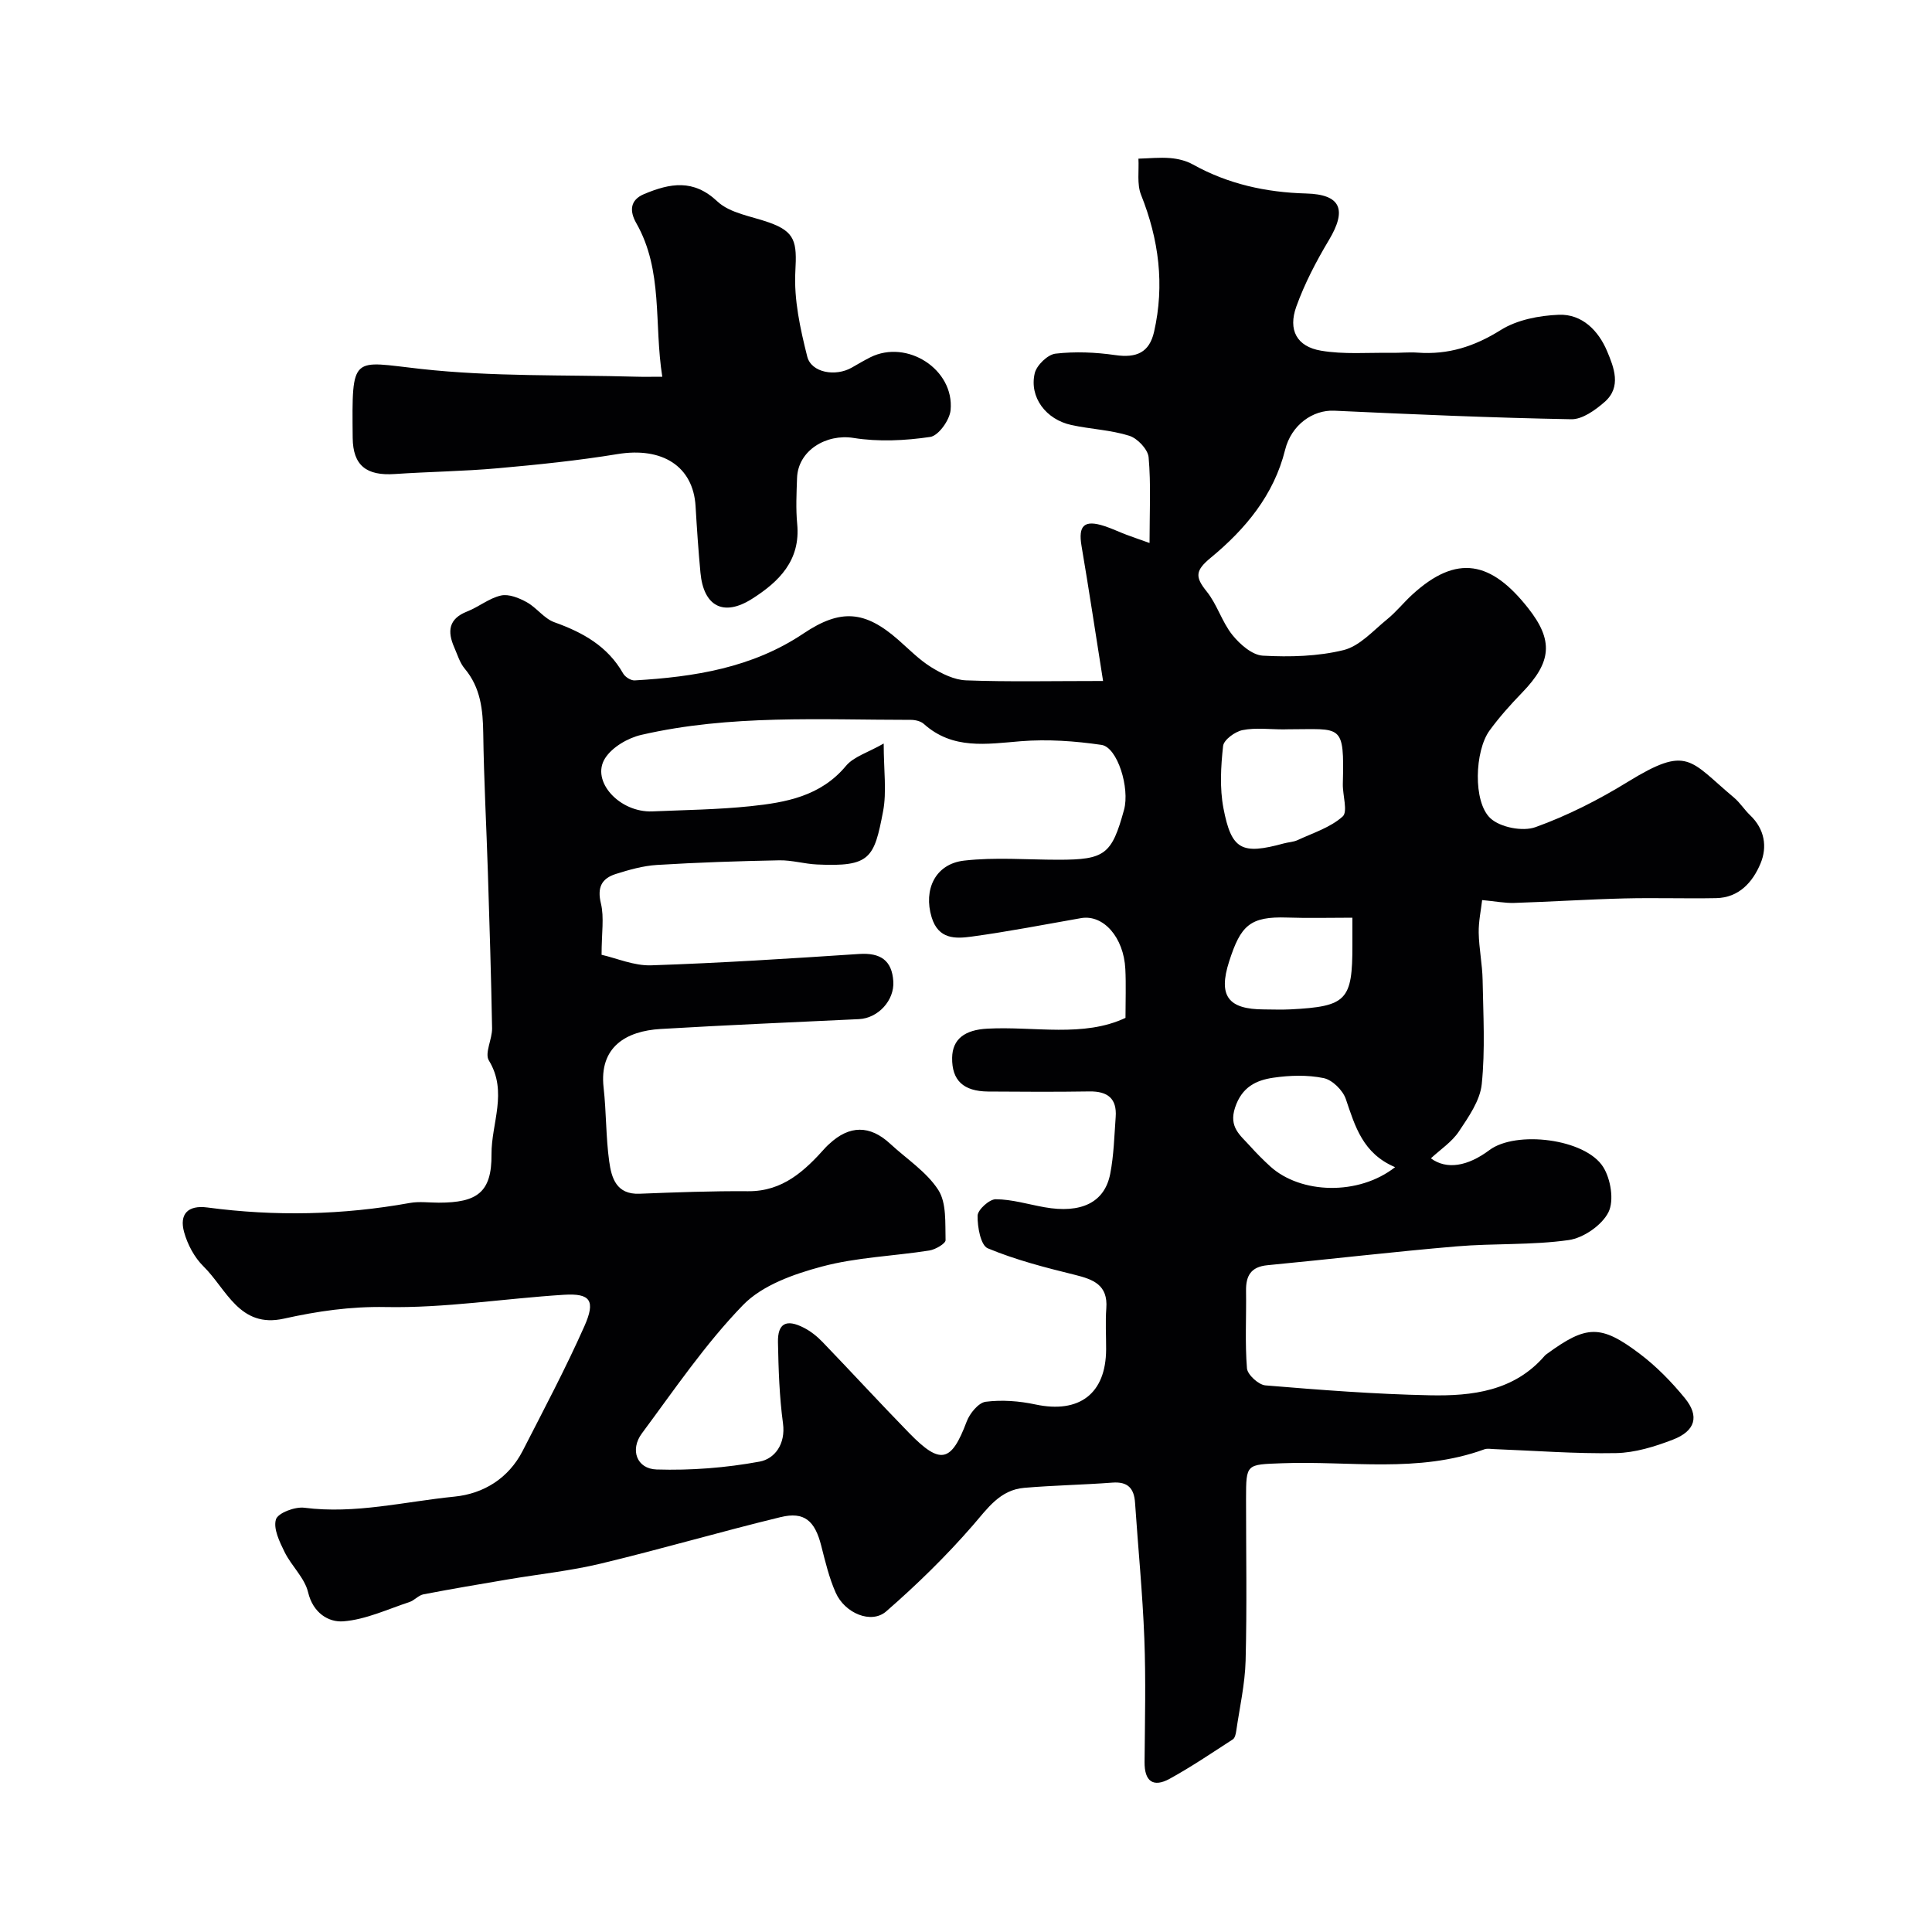
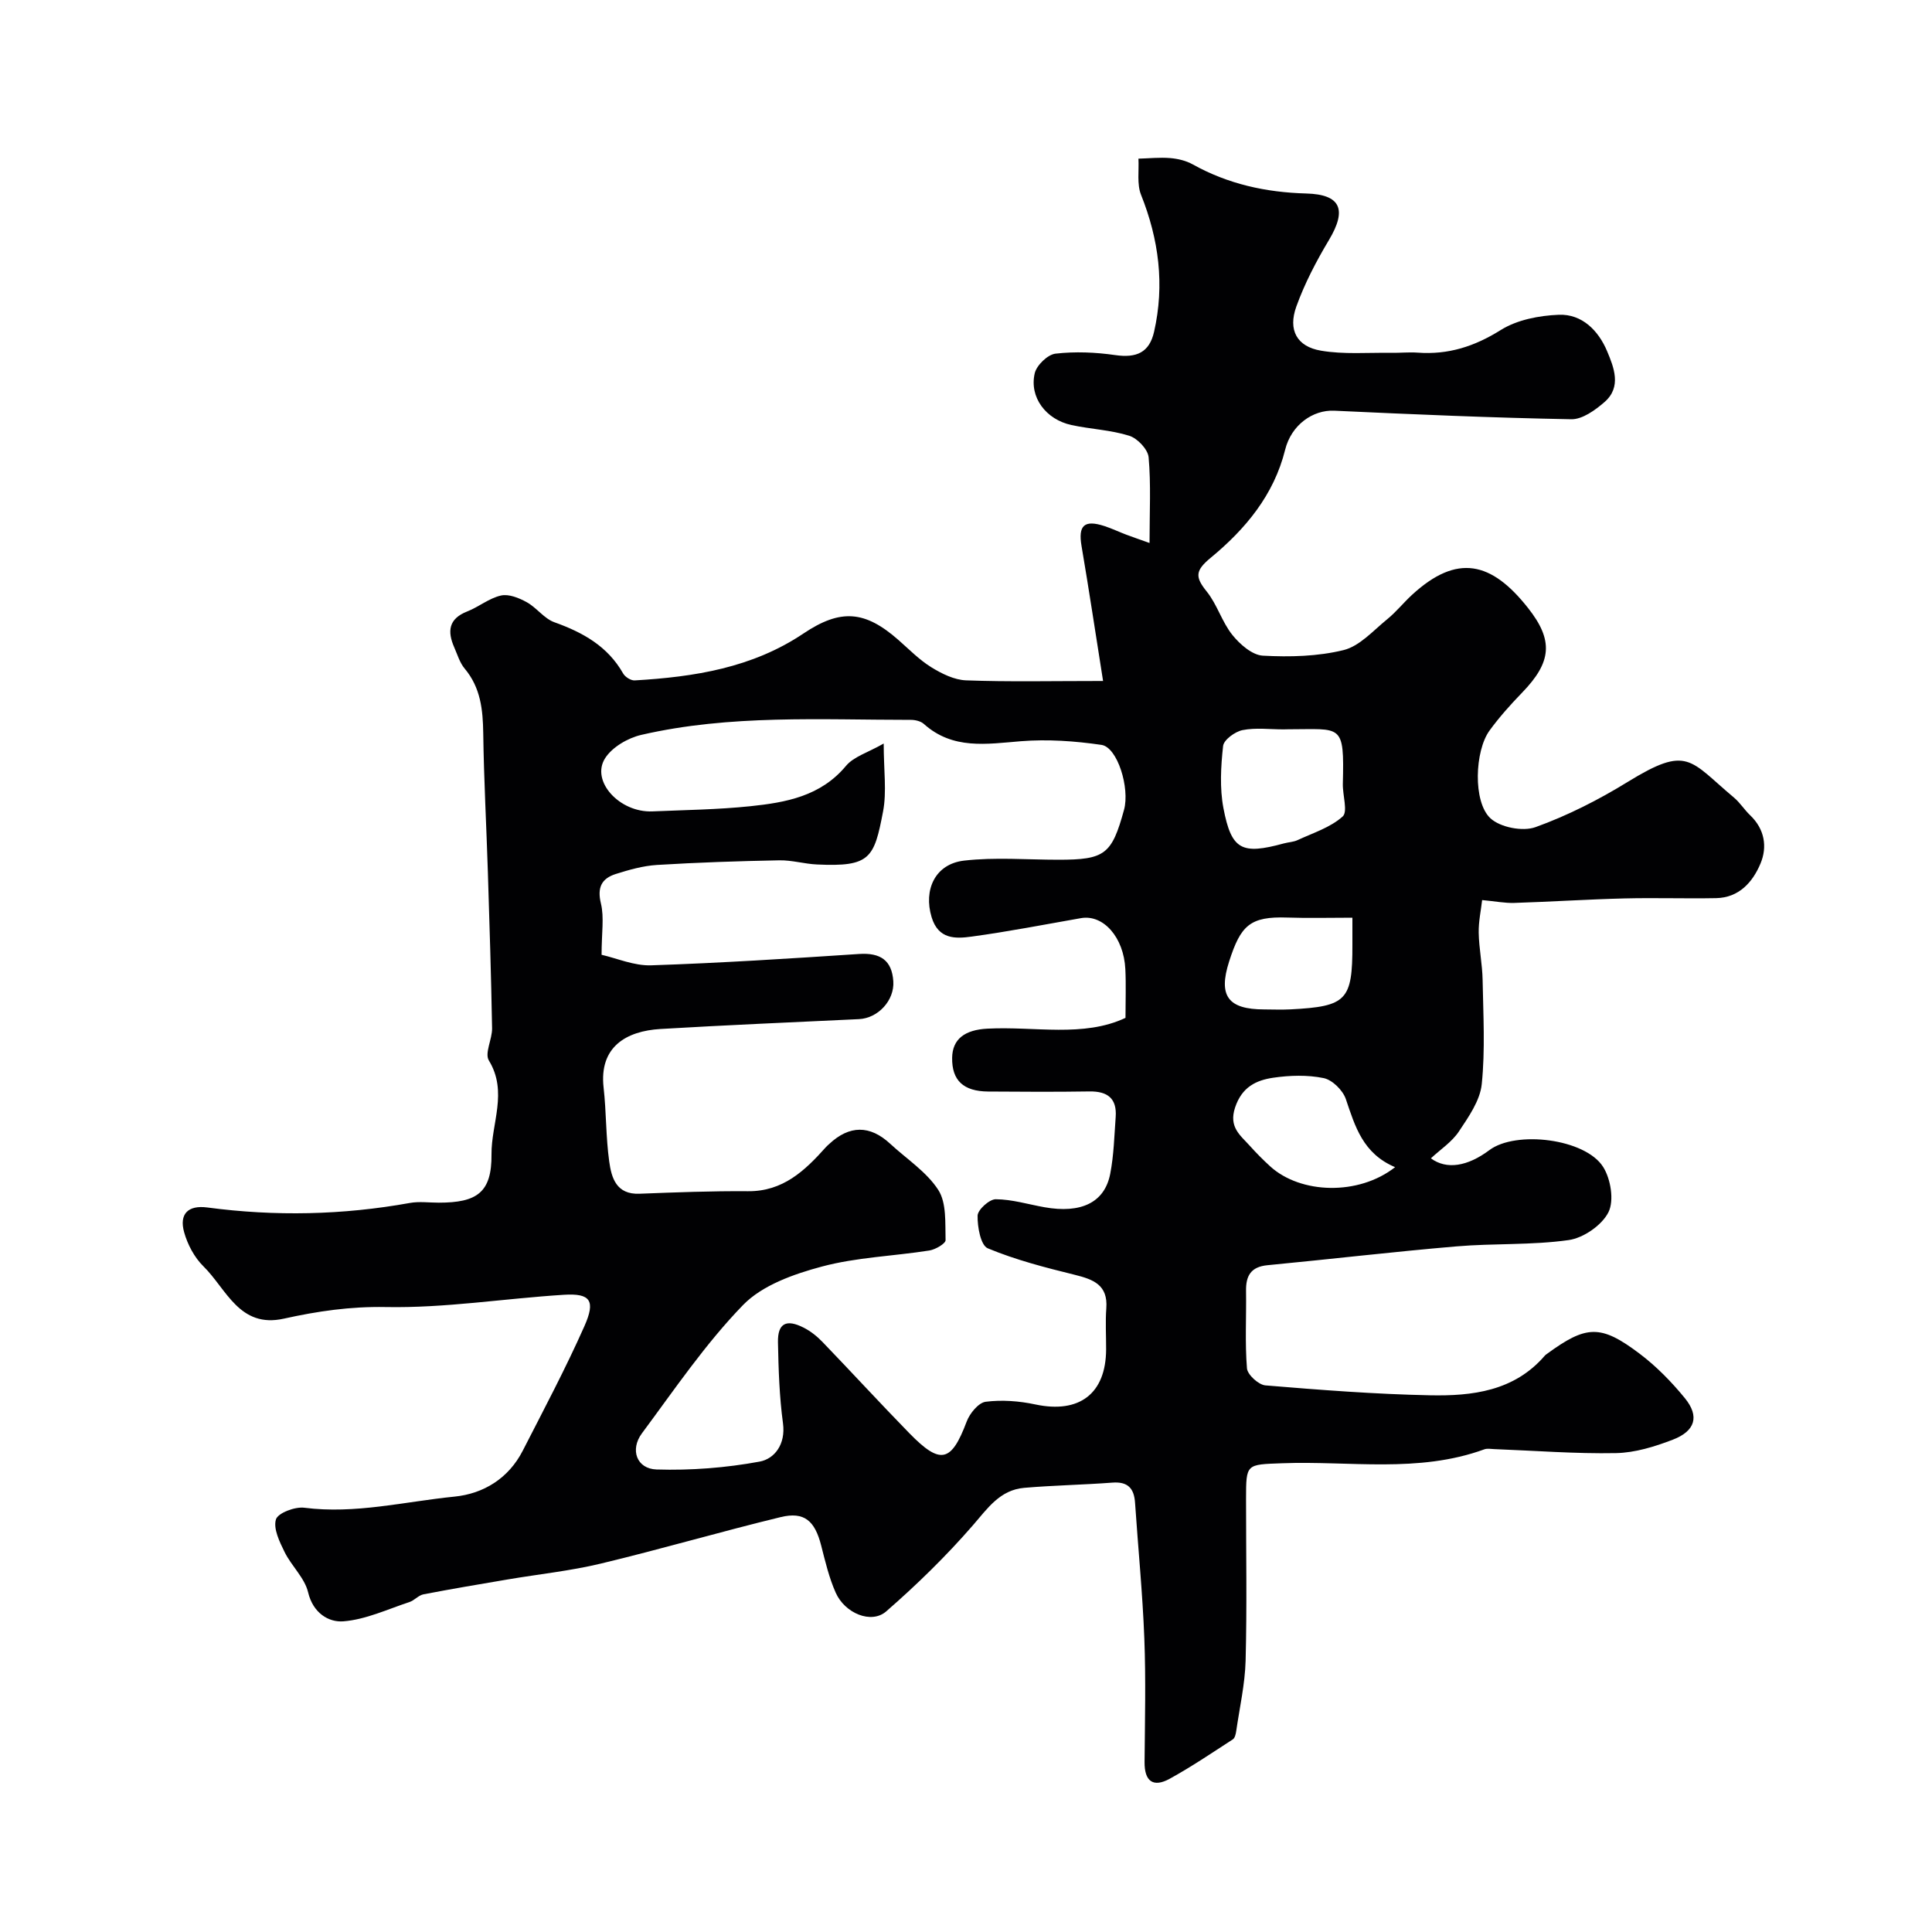
<svg xmlns="http://www.w3.org/2000/svg" enable-background="new 0 0 400 400" viewBox="0 0 400 400">
  <g fill="#010103">
    <path d="m228.38 140.99c-1.58-9.96-2.93-18.97-4.46-27.95-.72-4.25.55-5.49 4.75-4.12 1.54.5 3 1.21 4.52 1.78 1.4.53 2.83 1.01 4.81 1.72 0-6.46.31-12.13-.19-17.74-.15-1.65-2.31-3.93-4.01-4.46-3.84-1.21-7.99-1.36-11.96-2.22-5.29-1.14-8.77-5.76-7.61-10.72.39-1.66 2.67-3.87 4.3-4.06 4.07-.47 8.31-.29 12.38.3 4.38.63 7.05-.52 8.03-4.83 2.21-9.73.99-19.12-2.7-28.36-.88-2.21-.4-4.97-.54-7.48 2.19-.06 4.4-.3 6.58-.12 1.58.13 3.27.53 4.65 1.3 7.32 4.08 15.16 5.8 23.5 6.03 7.21.19 8.47 3.36 4.71 9.64-2.62 4.38-5.03 8.99-6.75 13.77-1.75 4.86.1 8.28 5.09 9.13 4.73.81 9.68.38 14.53.45 1.83.03 3.67-.17 5.5-.04 6.31.47 11.76-1.27 17.2-4.68 3.38-2.12 7.95-3 12.03-3.16 4.82-.19 8.21 3.3 9.99 7.53 1.41 3.36 3.04 7.41-.5 10.51-1.93 1.69-4.62 3.64-6.93 3.59-16.36-.3-32.72-1.01-49.07-1.77-4.41-.2-8.88 2.93-10.16 8.1-2.33 9.39-8.25 16.44-15.37 22.32-3.28 2.7-3.29 4-.86 7.02 2.16 2.68 3.15 6.3 5.31 8.99 1.56 1.94 4.11 4.18 6.33 4.29 5.56.3 11.35.16 16.71-1.16 3.33-.83 6.13-4.04 9.01-6.38 1.86-1.51 3.37-3.42 5.14-5.05 9.34-8.59 16.44-6.89 24.01 2.7 5.33 6.74 4.92 11.21-1.22 17.55-2.4 2.48-4.73 5.08-6.75 7.86-3.04 4.19-3.46 14.72.18 18.13 2.03 1.9 6.7 2.81 9.35 1.85 6.64-2.39 13.07-5.66 19.1-9.37 12.49-7.68 12.75-4.49 22 3.26 1.25 1.05 2.15 2.52 3.34 3.65 3.01 2.87 3.59 6.55 2.14 10-1.61 3.84-4.44 7.07-9.19 7.16-6.33.12-12.67-.1-19 .06-7.6.19-15.2.69-22.8.93-1.92.06-3.86-.33-6.64-.59-.23 2.07-.75 4.42-.71 6.76.06 3.27.75 6.52.81 9.79.13 7.19.55 14.44-.18 21.56-.35 3.41-2.73 6.79-4.74 9.81-1.44 2.16-3.8 3.7-5.79 5.55 3.25 2.4 7.59 1.68 12.11-1.7 5.48-4.11 19.86-2.39 23.56 3.49 1.57 2.49 2.3 6.96 1.09 9.37-1.35 2.69-5.16 5.32-8.21 5.76-7.66 1.09-15.52.65-23.25 1.31-13.06 1.11-26.09 2.65-39.15 3.9-3.43.33-4.47 2.2-4.42 5.32.08 5.35-.24 10.72.19 16.03.11 1.32 2.41 3.42 3.83 3.53 11.33.94 22.68 1.82 34.04 2.05 8.77.18 17.47-.85 23.8-8.21.11-.12.24-.23.38-.32 8.2-6 11.15-6.19 19.21-.11 3.48 2.62 6.63 5.84 9.4 9.23 3.06 3.74 2.19 6.8-2.49 8.6-3.74 1.44-7.81 2.7-11.76 2.78-8.42.16-16.85-.51-25.28-.83-.66-.03-1.4-.17-1.99.05-13.67 4.99-27.87 2.35-41.85 2.88-7.47.28-7.47.06-7.48 7.39 0 11.17.2 22.34-.09 33.49-.13 4.86-1.24 9.7-1.94 14.54-.09.62-.27 1.47-.71 1.75-4.31 2.79-8.57 5.68-13.06 8.15-3.44 1.89-5.25.52-5.21-3.47.07-8.53.28-17.07-.05-25.59-.36-9.37-1.29-18.72-1.92-28.08-.2-3-1.5-4.41-4.69-4.17-6.08.46-12.18.56-18.25 1.08-5.04.43-7.58 4.24-10.66 7.79-5.51 6.34-11.58 12.27-17.92 17.79-3.07 2.68-8.56.41-10.46-3.88-1.37-3.08-2.16-6.45-3-9.74-1.31-5.13-3.48-7.09-8.39-5.9-12.45 3.02-24.76 6.63-37.22 9.62-6.32 1.52-12.83 2.19-19.25 3.28-5.84.99-11.68 1.97-17.49 3.09-1.03.2-1.87 1.26-2.91 1.6-4.53 1.49-9.04 3.63-13.68 3.99-3.04.23-6.27-1.71-7.29-6.01-.71-2.99-3.44-5.44-4.87-8.34-1.04-2.12-2.37-4.84-1.79-6.75.4-1.33 3.94-2.67 5.87-2.42 10.55 1.35 20.77-1.27 31.09-2.3 6.03-.6 11.2-3.78 14.13-9.49 4.37-8.54 8.88-17.03 12.77-25.79 2.37-5.33 1.24-6.85-4.24-6.51-12.31.77-24.62 2.78-36.9 2.54-7.31-.14-14.14.86-21.07 2.4-9.22 2.06-11.88-6.13-16.65-10.82-1.88-1.84-3.3-4.53-4.01-7.08-1.03-3.71.74-5.66 4.84-5.11 14.01 1.86 27.97 1.57 41.89-.94 1.94-.35 3.99-.06 5.99-.06 7.93 0 10.99-2.11 10.92-10.01-.05-6.4 3.43-12.92-.54-19.42-.93-1.51.7-4.42.66-6.68-.19-10.76-.53-21.52-.87-32.28-.3-9.59-.83-19.18-.96-28.78-.07-4.9-.54-9.46-3.84-13.4-1.02-1.21-1.5-2.89-2.16-4.39-1.45-3.3-1.21-5.92 2.67-7.44 2.4-.94 4.54-2.75 6.99-3.3 1.61-.37 3.74.49 5.33 1.37 2.06 1.13 3.61 3.4 5.74 4.16 5.9 2.11 11.02 4.95 14.23 10.6.41.73 1.61 1.49 2.4 1.44 12.33-.72 24.34-2.6 34.92-9.7 7.72-5.18 12.75-4.76 19.67 1.32 2.22 1.95 4.33 4.12 6.82 5.66 2.16 1.33 4.75 2.62 7.2 2.71 8.8.33 17.6.13 28.36.13zm-103.83 56.69c3.14.71 6.73 2.3 10.27 2.18 14.36-.48 28.72-1.4 43.06-2.35 4.42-.29 6.79 1.33 7.07 5.66.26 3.94-3.14 7.64-7.11 7.83-13.7.65-27.4 1.23-41.09 2.04-7.06.42-12.74 3.67-11.78 12.14.57 5.07.46 10.23 1.16 15.28.47 3.4 1.46 6.88 6.27 6.69 7.49-.29 14.98-.58 22.47-.52 7.23.06 11.76-4.24 16.09-9.09.22-.25.48-.47.72-.69 4.19-3.92 8.43-3.93 12.61-.06 3.4 3.15 7.54 5.81 9.97 9.57 1.74 2.7 1.41 6.87 1.51 10.4.02.7-2.09 1.94-3.34 2.14-7.43 1.17-15.08 1.4-22.28 3.33-5.8 1.55-12.32 3.85-16.31 7.96-7.81 8.05-14.21 17.51-20.94 26.57-2.51 3.38-1.09 7.35 3.04 7.48 7.1.22 14.34-.34 21.33-1.63 3.1-.57 5.42-3.6 4.84-7.92-.75-5.54-.93-11.18-1.04-16.78-.08-3.94 1.72-4.88 5.35-3.02 1.43.73 2.76 1.79 3.88 2.96 6.03 6.26 11.9 12.66 17.97 18.88 6.46 6.62 8.69 6.03 11.87-2.41.63-1.69 2.44-3.9 3.93-4.1 3.37-.43 6.96-.16 10.31.56 9.08 1.93 14.6-2.23 14.63-11.42.01-2.83-.17-5.68.04-8.5.36-4.84-2.68-5.97-6.55-6.93-6.09-1.5-12.23-3.08-17.99-5.48-1.47-.61-2.16-4.44-2.11-6.76.03-1.23 2.44-3.41 3.76-3.4 3.36.02 6.7 1.05 10.06 1.65 7.61 1.36 12.49-.96 13.64-6.92.75-3.85.84-7.83 1.13-11.76.28-3.83-1.67-5.34-5.41-5.29-7 .11-14 .07-20.99.02-5.16-.04-7.53-2.33-7.46-6.99.06-3.88 2.62-5.79 7.32-6.03 9.79-.51 19.85 1.87 28.57-2.23 0-3.6.13-6.85-.03-10.08-.32-6.61-4.56-11.38-9.18-10.57-7.54 1.32-15.05 2.79-22.63 3.82-3.35.46-6.9.61-8.3-4.02-1.71-5.66.71-11.02 6.73-11.71 6.43-.74 13.01-.18 19.52-.18 9.63 0 11.05-1.08 13.59-10.34 1.23-4.49-1.35-12.96-4.68-13.44-5.48-.8-11.15-1.2-16.66-.76-7.13.58-14.1 1.8-20.1-3.57-.64-.58-1.78-.85-2.69-.85-18.67 0-37.43-1.13-55.82 3.11-2.78.64-6.04 2.54-7.5 4.85-3 4.74 3.02 11.27 9.79 10.99 6.76-.29 13.55-.37 20.28-1.07 7.35-.77 14.56-2.05 19.81-8.35 1.61-1.93 4.55-2.76 7.81-4.63 0 5.56.65 9.95-.13 14.06-1.85 9.68-2.64 11.5-13.7 10.98-2.6-.12-5.19-.91-7.78-.86-8.46.16-16.92.44-25.36.96-2.86.18-5.74 1-8.5 1.87-2.93.93-3.89 2.78-3.07 6.13.69 2.88.13 6.08.13 10.6zm141.15-46.67c-2.82 0-5.72-.39-8.44.15-1.56.31-3.89 2.01-4.03 3.29-.47 4.25-.72 8.72.07 12.88 1.66 8.67 3.8 9.67 12.51 7.29.94-.26 1.97-.28 2.83-.68 3.21-1.49 6.8-2.61 9.34-4.89 1.12-1-.02-4.43.04-6.76.31-12.65-.19-11.29-11.32-11.3-.33.01-.67.01-1 .02zm23.14 90.64c-6.69-2.83-8.29-8.47-10.2-14.1-.62-1.82-2.79-3.97-4.59-4.34-3.35-.69-7.01-.58-10.43-.08-3.55.52-6.5 1.92-7.91 6.17-1.35 4.08 1.08 5.73 3.08 7.96 1.33 1.48 2.75 2.91 4.22 4.25 6.28 5.68 18.23 6.09 25.83.14zm-8.84-51.65c-4.9 0-9.18.12-13.46-.03-7.76-.27-9.67 1.64-12.06 9.09-2.3 7.16-.21 9.91 7.23 9.93 1.82.01 3.65.08 5.47-.01 11.64-.6 12.84-1.86 12.82-13.36 0-1.64 0-3.28 0-5.62z" />
-     <path d="m137.12 78c-1.75-10.97.23-21.96-5.39-31.81-1.4-2.46-1.34-4.77 1.62-6.01 5.4-2.26 10.21-3.15 15.17 1.52 2.62 2.46 7.04 3.06 10.7 4.36 5.48 1.94 5.78 4.1 5.45 10.1-.32 5.84 1.01 11.91 2.46 17.66.85 3.37 5.88 4.2 9.22 2.29 1.27-.73 2.54-1.48 3.85-2.14 7.59-3.78 17.41 2.5 16.61 10.95-.19 2.05-2.51 5.29-4.21 5.54-5.21.77-10.71 1.04-15.89.21-5.63-.9-11.5 2.58-11.69 8.31-.11 3.16-.27 6.35.03 9.49.73 7.57-3.79 11.99-9.36 15.52-5.92 3.75-10.02 1.53-10.67-5.42-.43-4.58-.74-9.18-1.01-13.77-.49-8.26-6.89-12.3-16.13-10.79-8.23 1.35-16.55 2.2-24.86 2.94-7.06.63-14.18.71-21.25 1.19-5.92.41-8.69-1.77-8.75-7.48-.17-17.51-.25-15.86 14.08-14.28 14.91 1.65 29.71 1.19 44.55 1.61 1.63.05 3.26.01 5.47.01z" />
  </g>
</svg>